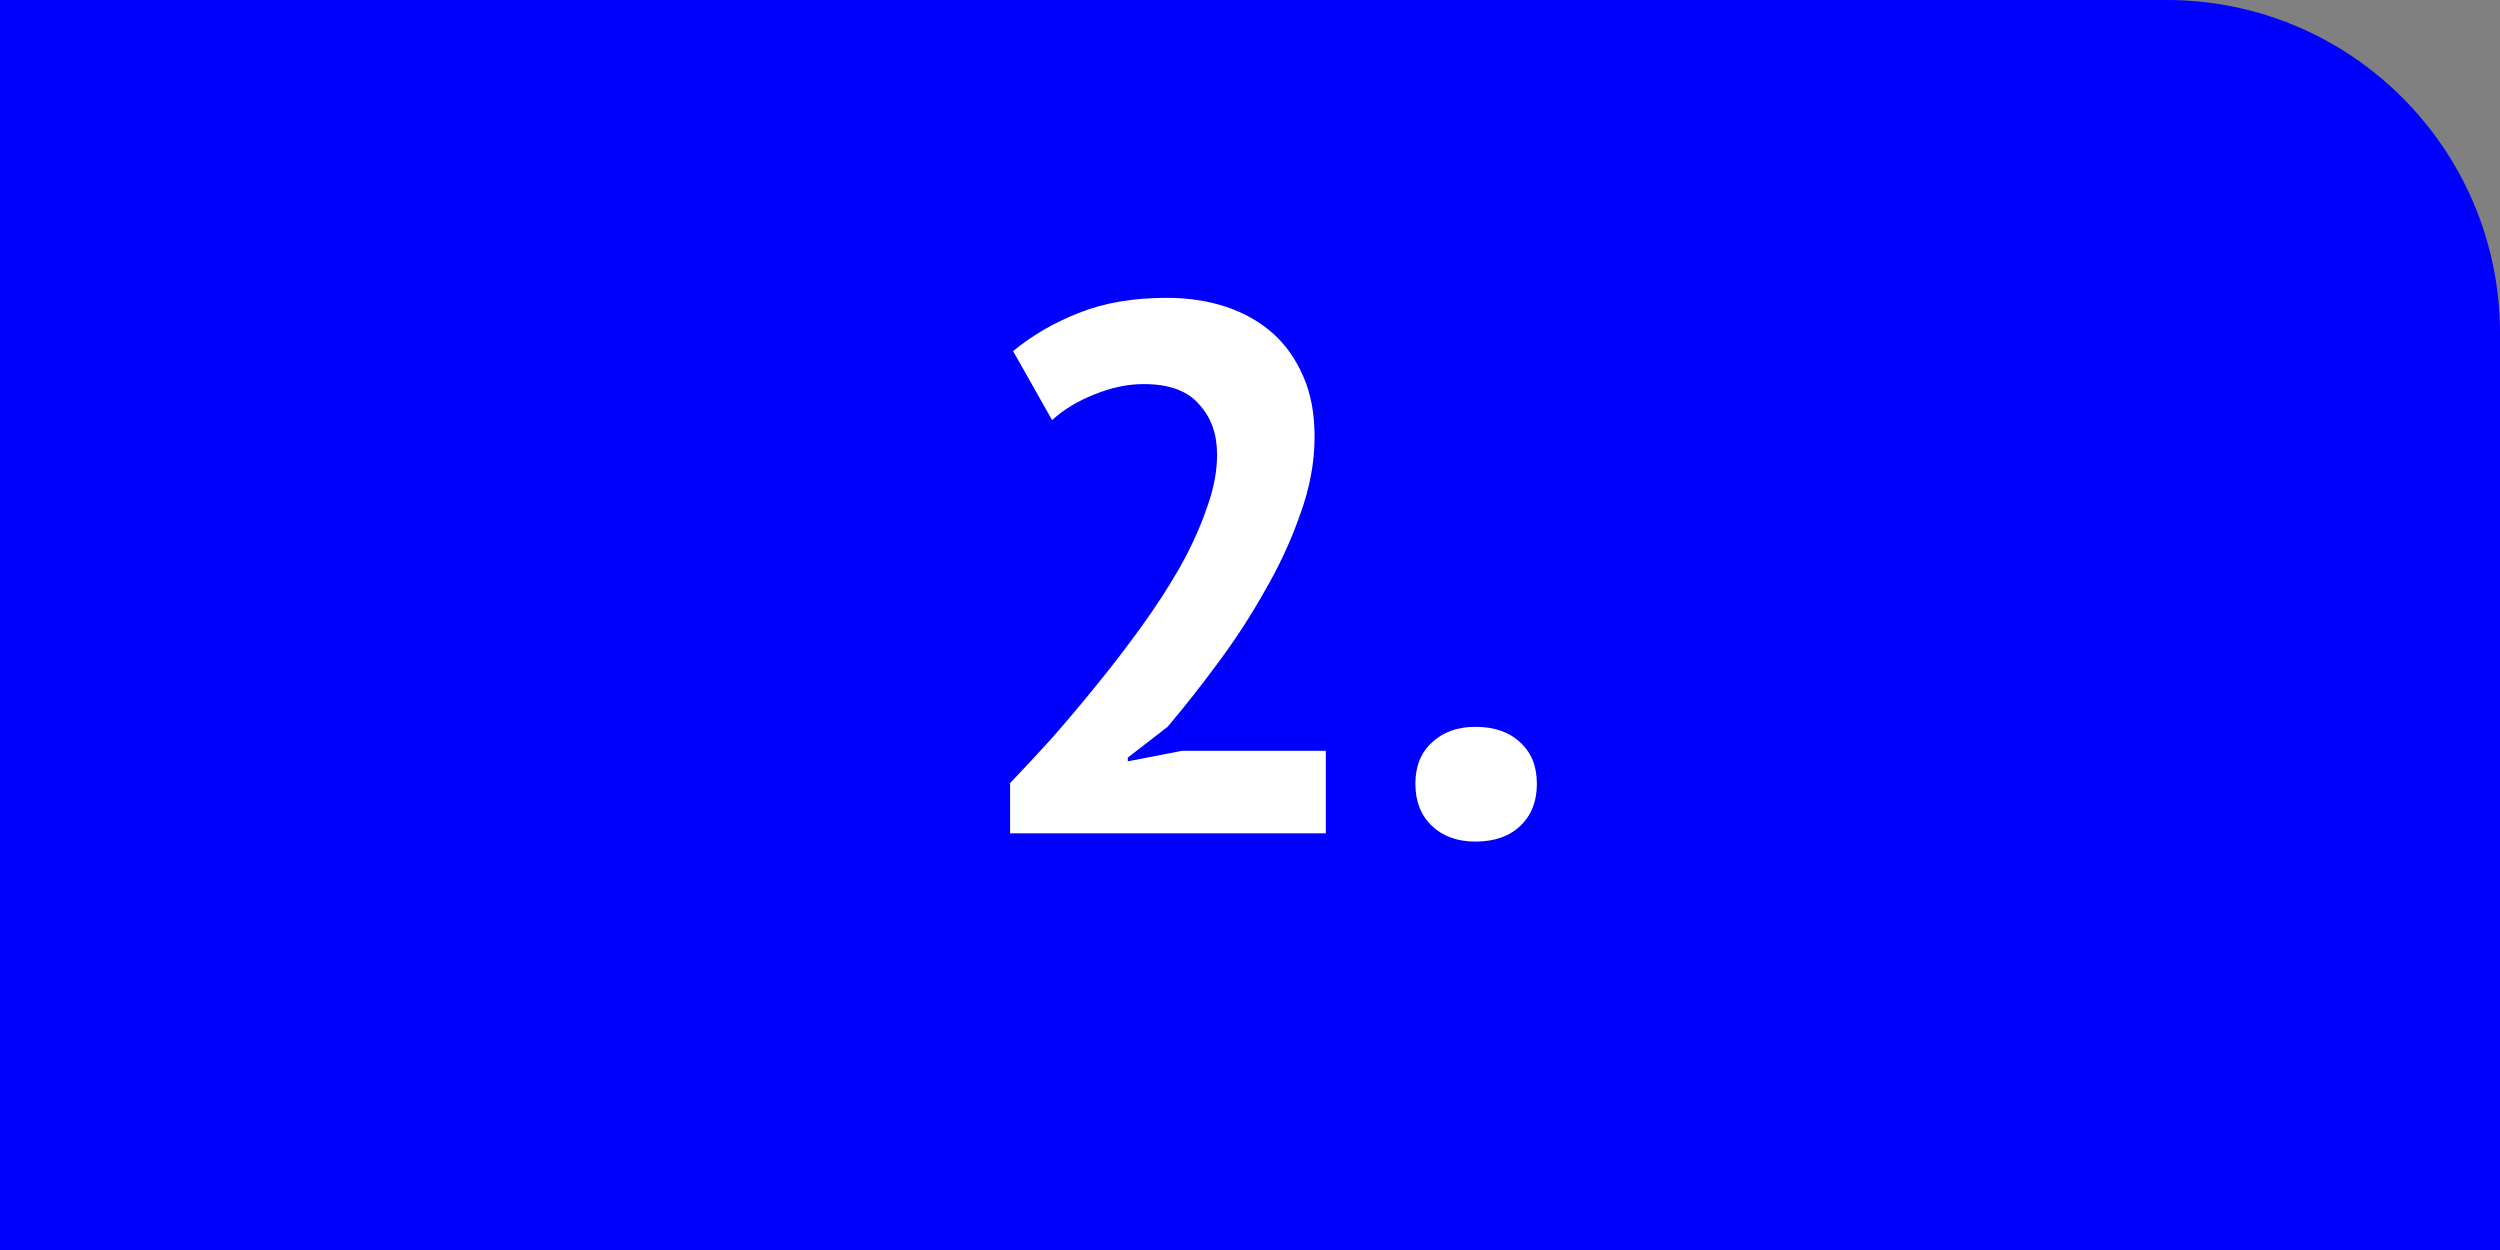
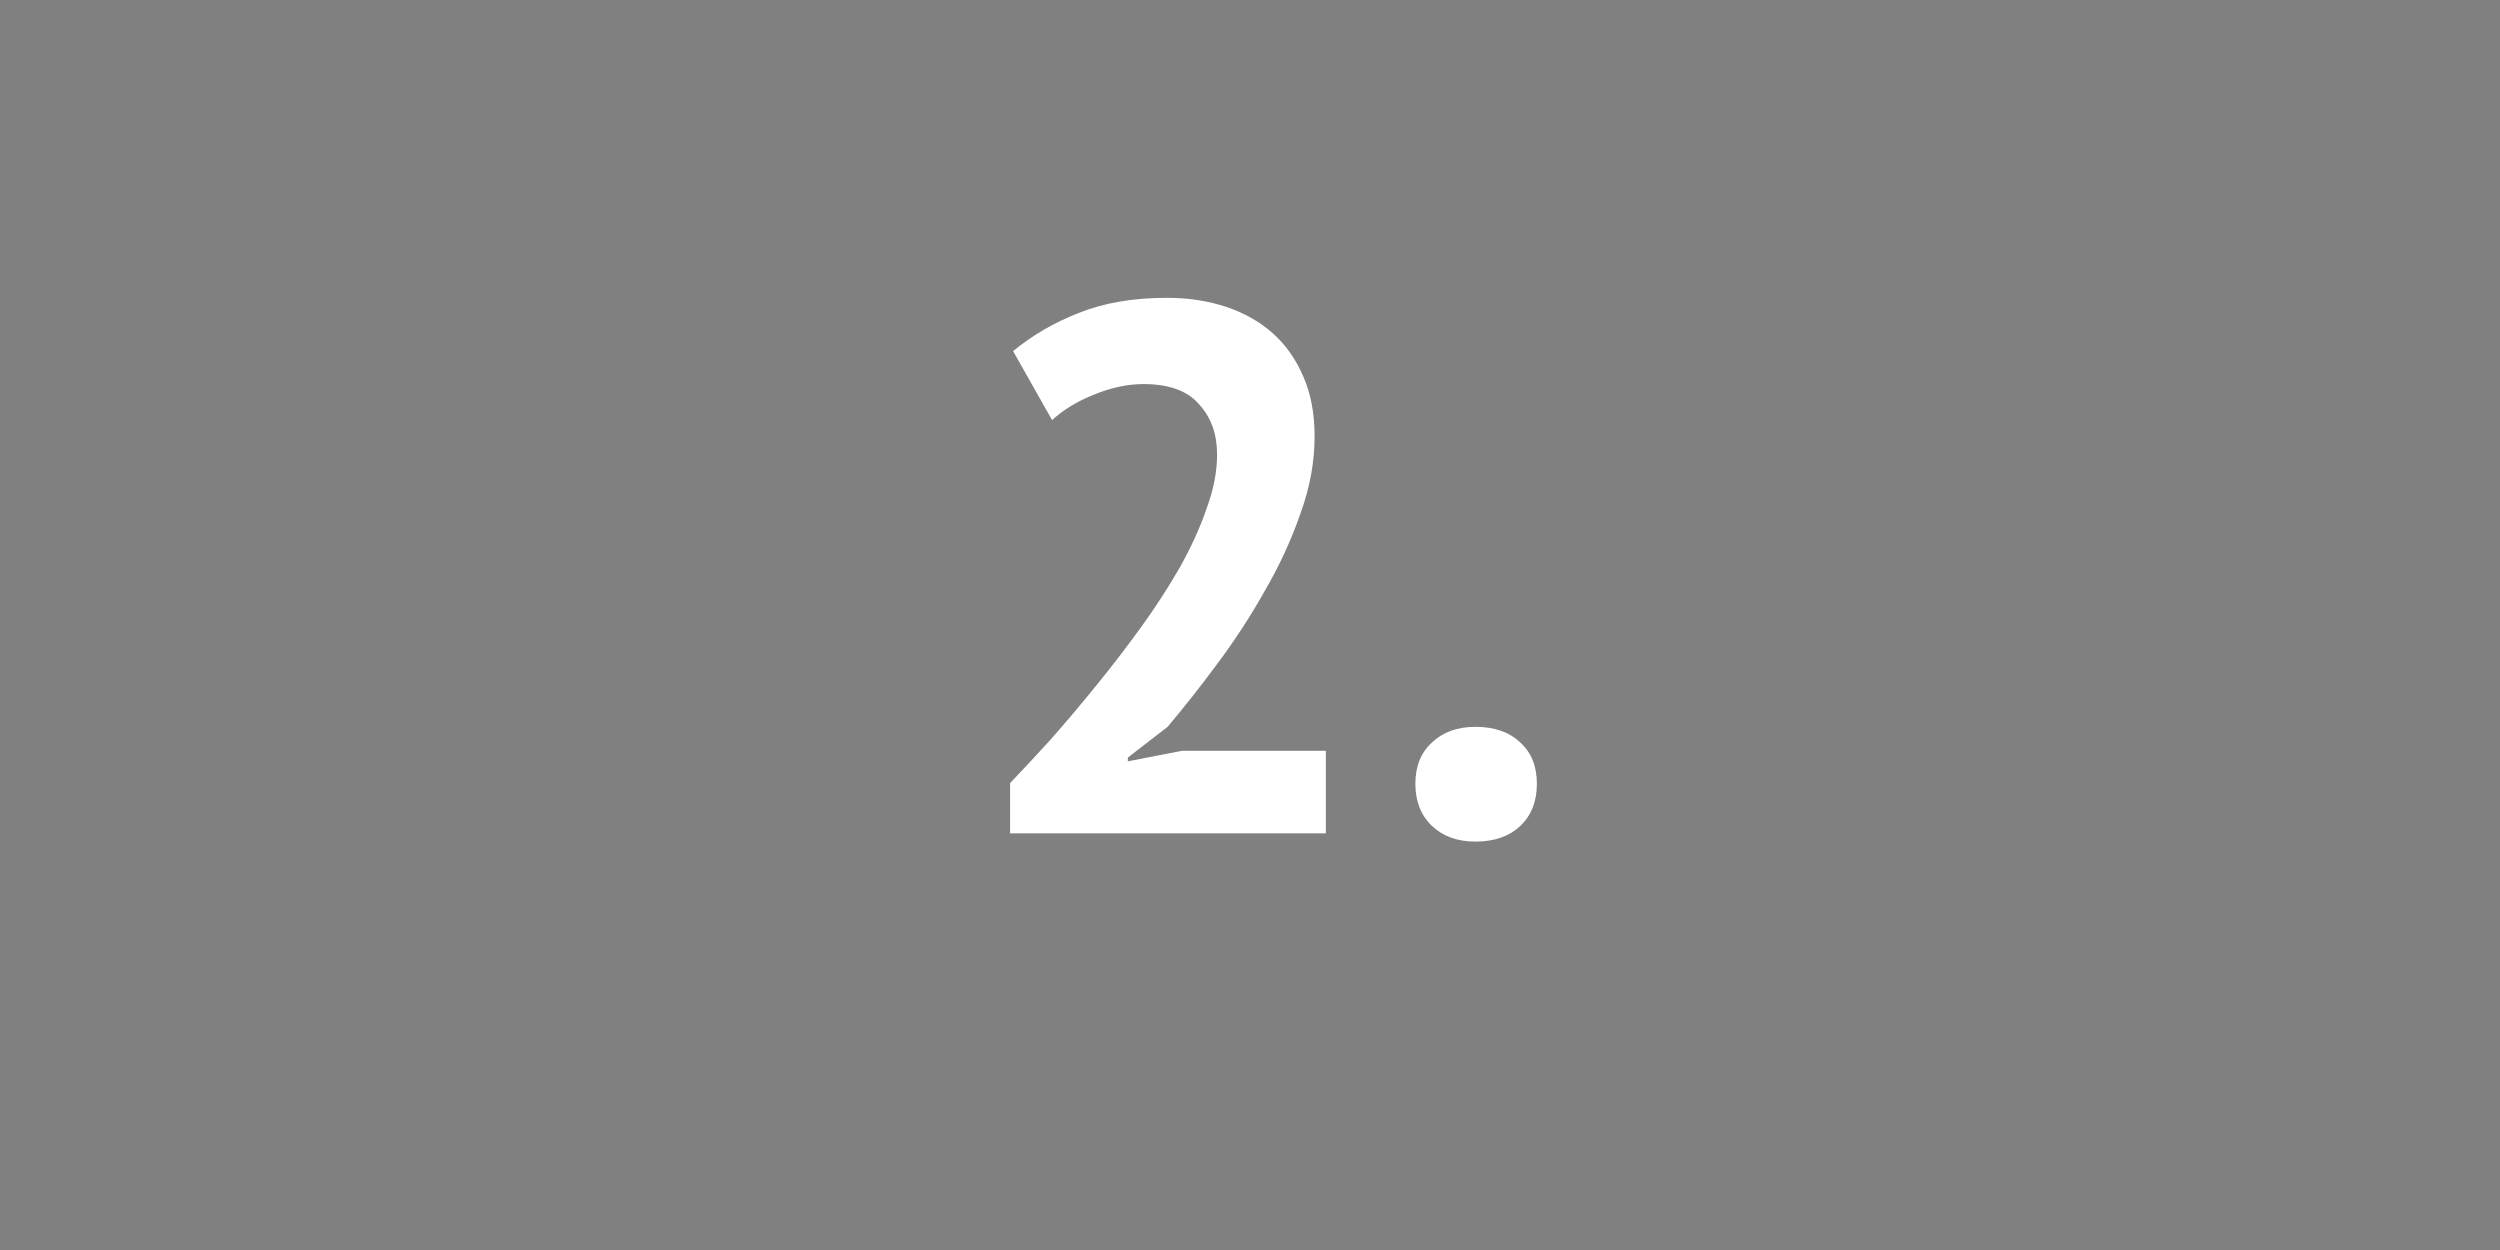
<svg xmlns="http://www.w3.org/2000/svg" width="60" height="30" viewBox="0 0 60 30" fill="none">
  <rect x="0" y="0" width="60" height="30" fill="#808080" stroke="none" />
-   <path d="M0 0H52C56.418 0 60 3.582 60 8V30H0V0Z" fill="#0000FF" />
  <path d="M31.55 10.478C31.55 11.09 31.436 11.708 31.208 12.332C30.992 12.956 30.71 13.568 30.362 14.168C30.026 14.768 29.648 15.35 29.228 15.914C28.82 16.466 28.418 16.976 28.022 17.444L27.068 18.182V18.272L28.364 18.02H31.82V20H24.242V18.794C24.53 18.494 24.854 18.146 25.214 17.75C25.574 17.342 25.934 16.916 26.294 16.472C26.666 16.016 27.026 15.548 27.374 15.068C27.722 14.588 28.034 14.108 28.31 13.628C28.586 13.136 28.802 12.662 28.958 12.206C29.126 11.75 29.21 11.318 29.21 10.91C29.21 10.418 29.066 10.016 28.778 9.704C28.502 9.38 28.058 9.218 27.446 9.218C27.062 9.218 26.666 9.302 26.258 9.47C25.862 9.626 25.526 9.83 25.25 10.082L24.314 8.426C24.782 8.042 25.31 7.736 25.898 7.508C26.498 7.268 27.2 7.148 28.004 7.148C28.52 7.148 28.994 7.22 29.426 7.364C29.858 7.508 30.23 7.718 30.542 7.994C30.854 8.27 31.1 8.618 31.28 9.038C31.46 9.446 31.55 9.926 31.55 10.478ZM33.969 18.812C33.969 18.392 34.101 18.062 34.365 17.822C34.629 17.57 34.977 17.444 35.409 17.444C35.865 17.444 36.225 17.57 36.489 17.822C36.753 18.062 36.885 18.392 36.885 18.812C36.885 19.232 36.753 19.568 36.489 19.82C36.225 20.072 35.865 20.198 35.409 20.198C34.977 20.198 34.629 20.072 34.365 19.82C34.101 19.568 33.969 19.232 33.969 18.812Z" fill="white" />
</svg>